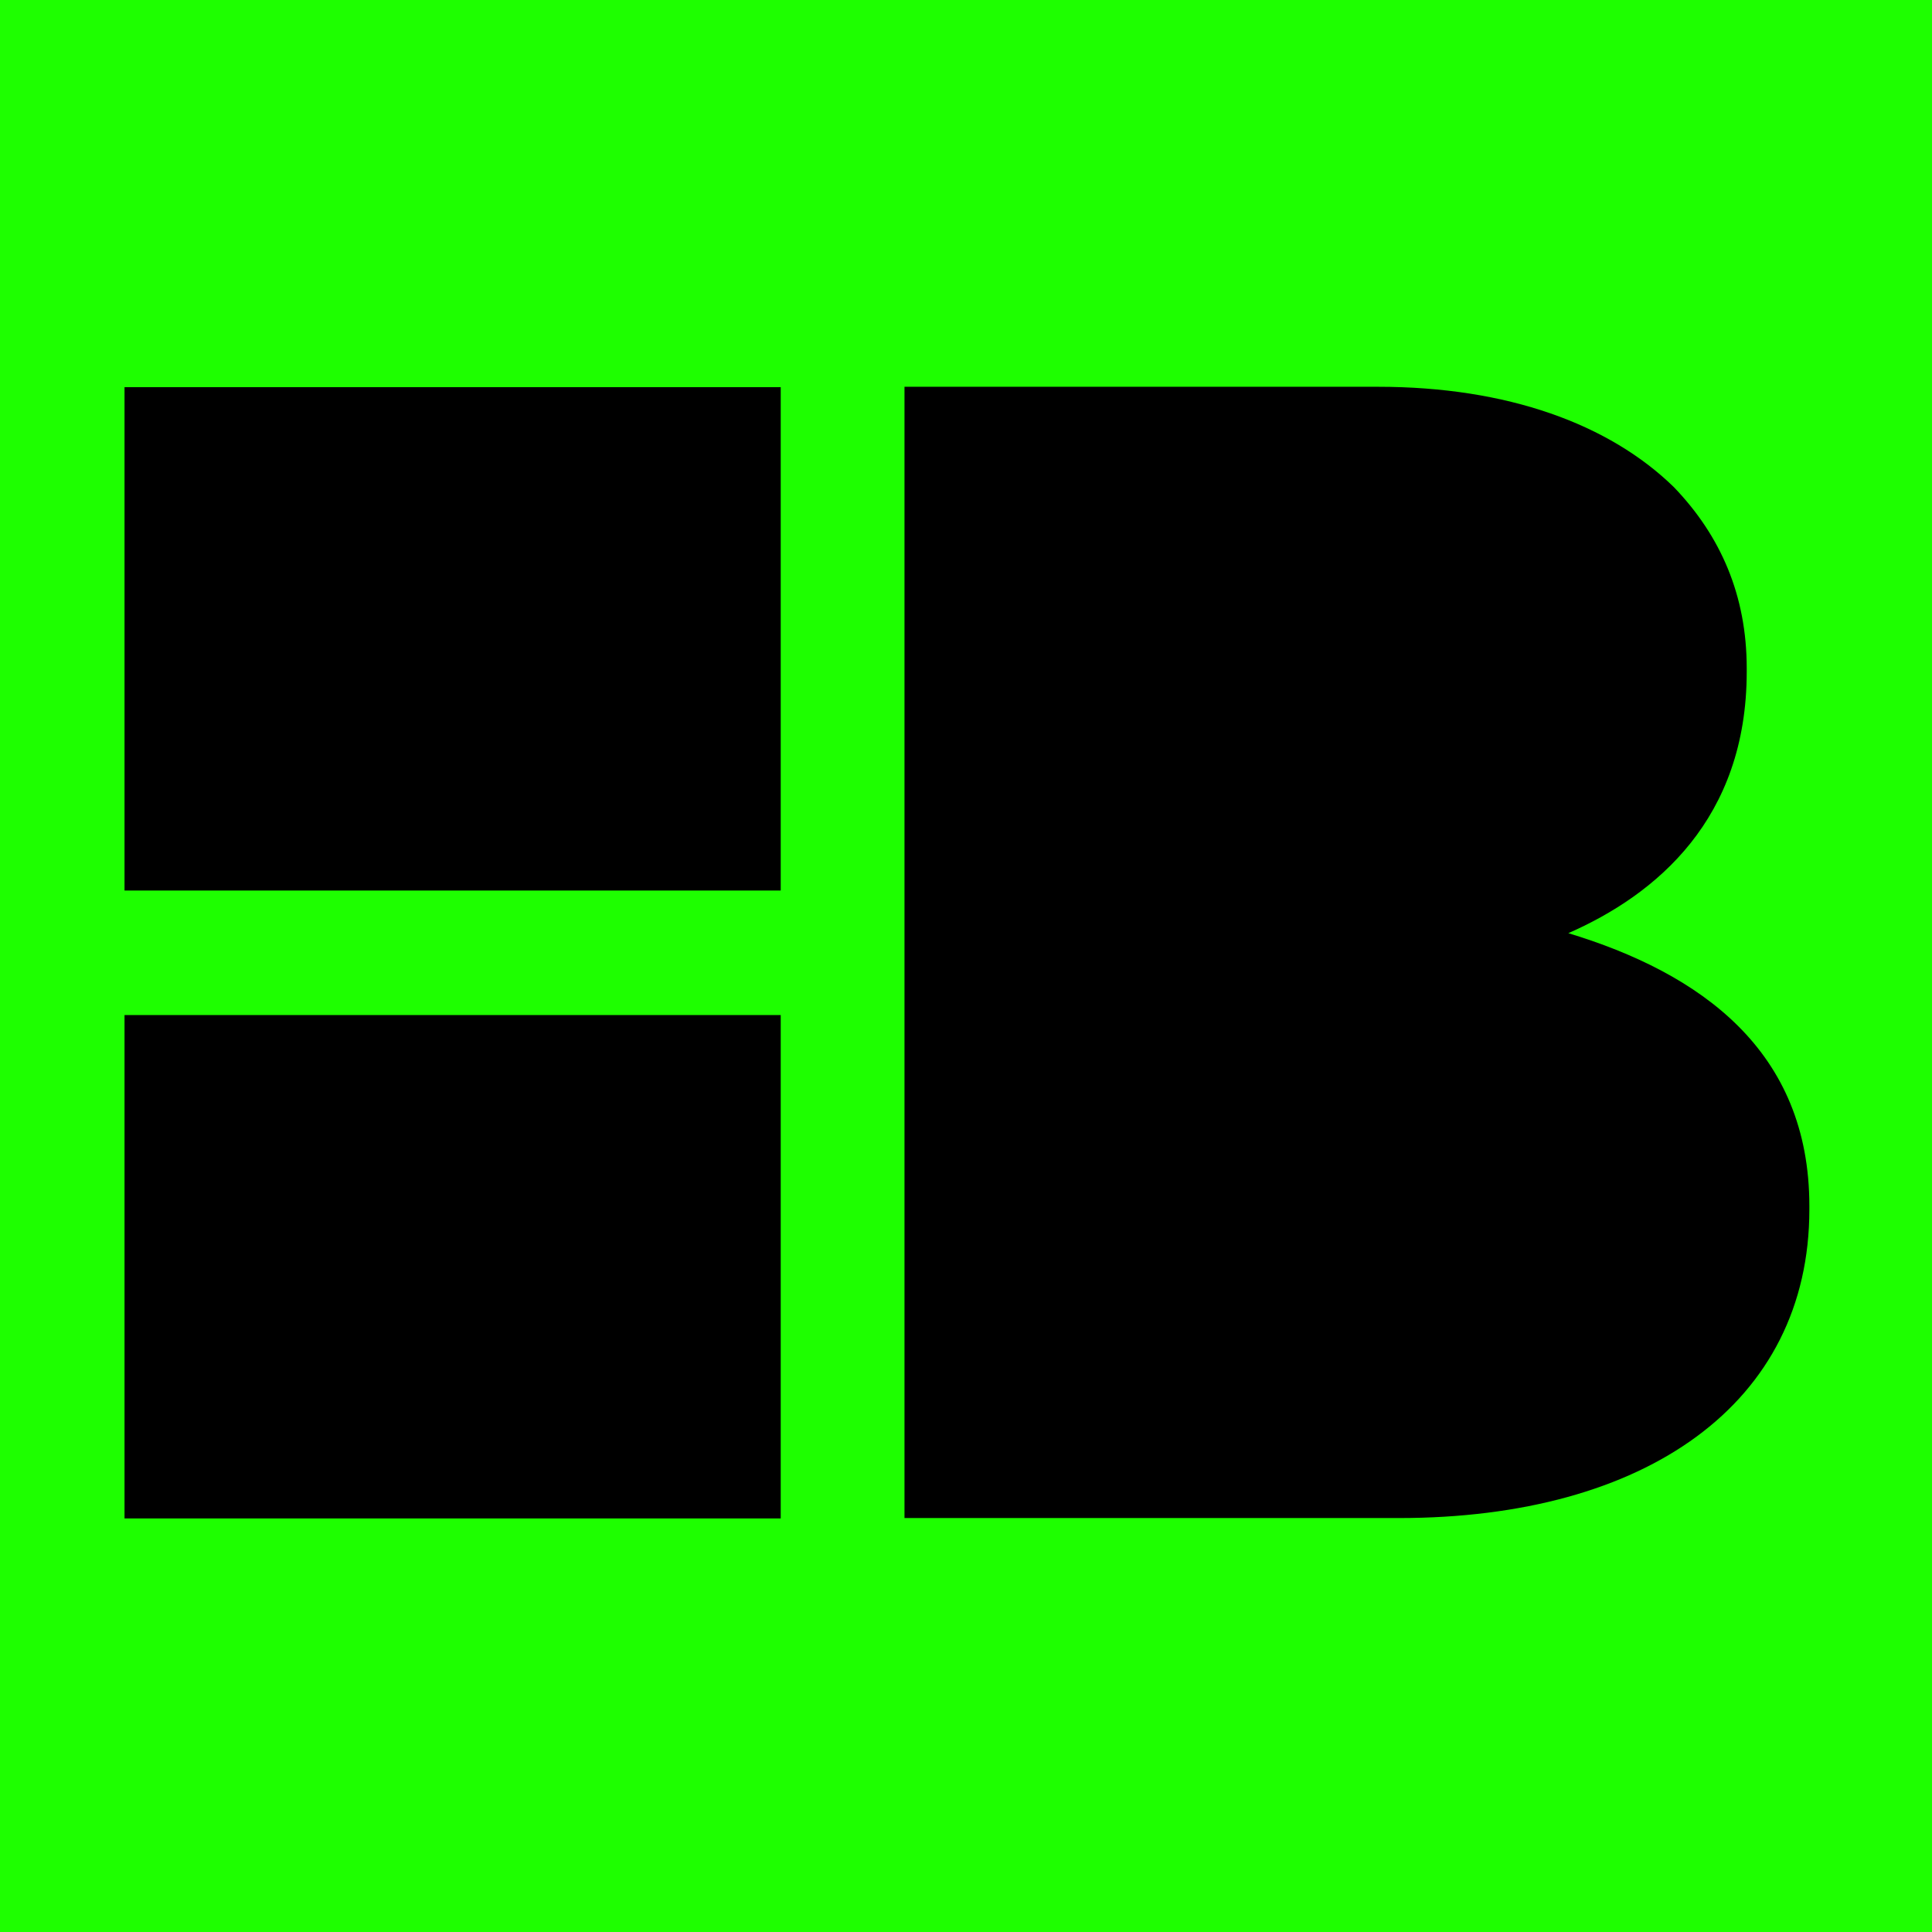
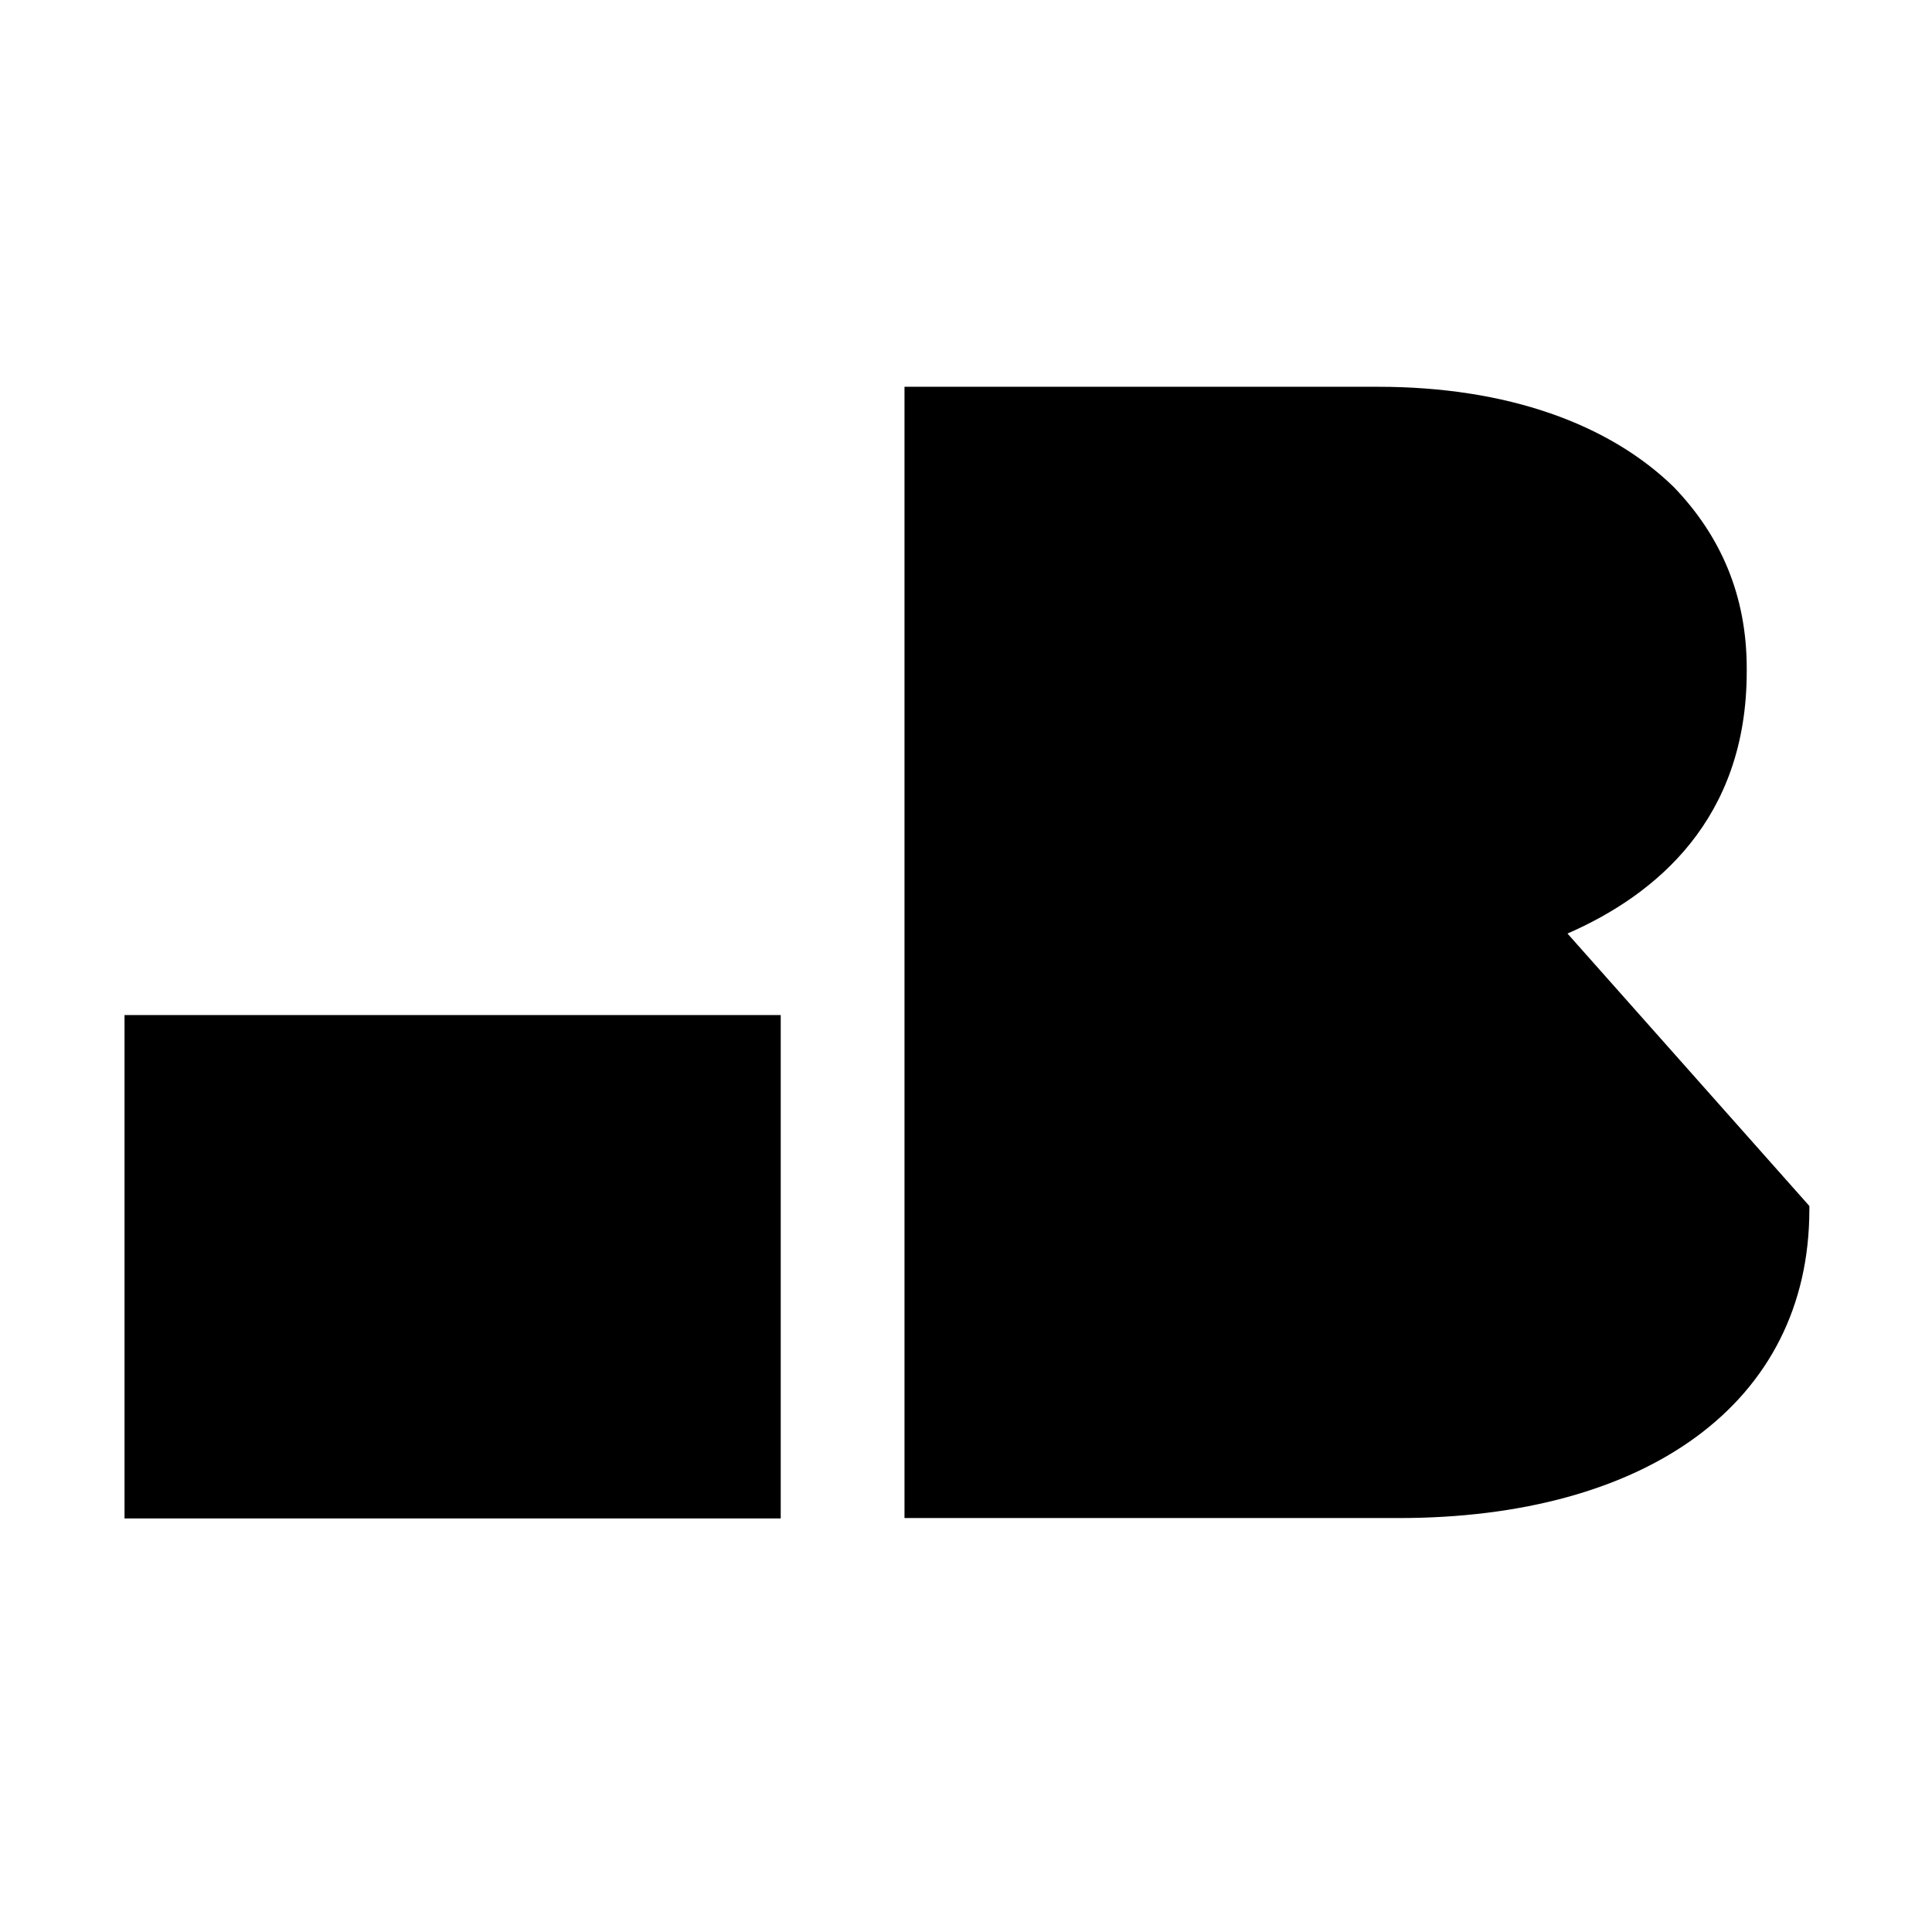
<svg xmlns="http://www.w3.org/2000/svg" version="1.1" width="512" height="512">
  <svg version="1.1" viewBox="0 0 512 512">
    <defs>
      <style>
      .cls-1 {
        fill: #1eff00;
      }
    </style>
    </defs>
    <g>
      <g id="SvgjsG1005">
-         <rect class="cls-1" width="512" height="512" />
        <g>
-           <path d="M415.4,247.4c23.6-10.3,47.5-30.4,47.5-69.4v-.9c0-19.3-6.9-35.1-19.3-48-17.1-16.7-44.1-26.6-78.4-26.6h-125.5v299.8h131c65.5,0,108.8-30.4,108.8-81.8v-.9c0-41.1-28.7-61.7-64.2-72.4" />
-           <rect x="33" y="102.6" width="173.9" height="133.4" />
+           <path d="M415.4,247.4c23.6-10.3,47.5-30.4,47.5-69.4v-.9c0-19.3-6.9-35.1-19.3-48-17.1-16.7-44.1-26.6-78.4-26.6h-125.5v299.8h131c65.5,0,108.8-30.4,108.8-81.8v-.9" />
          <rect x="33" y="269" width="173.9" height="133.4" />
        </g>
      </g>
    </g>
  </svg>
  <style>@media (prefers-color-scheme: light) { :root { filter: none; } }
@media (prefers-color-scheme: dark) { :root { filter: none; } }
</style>
</svg>